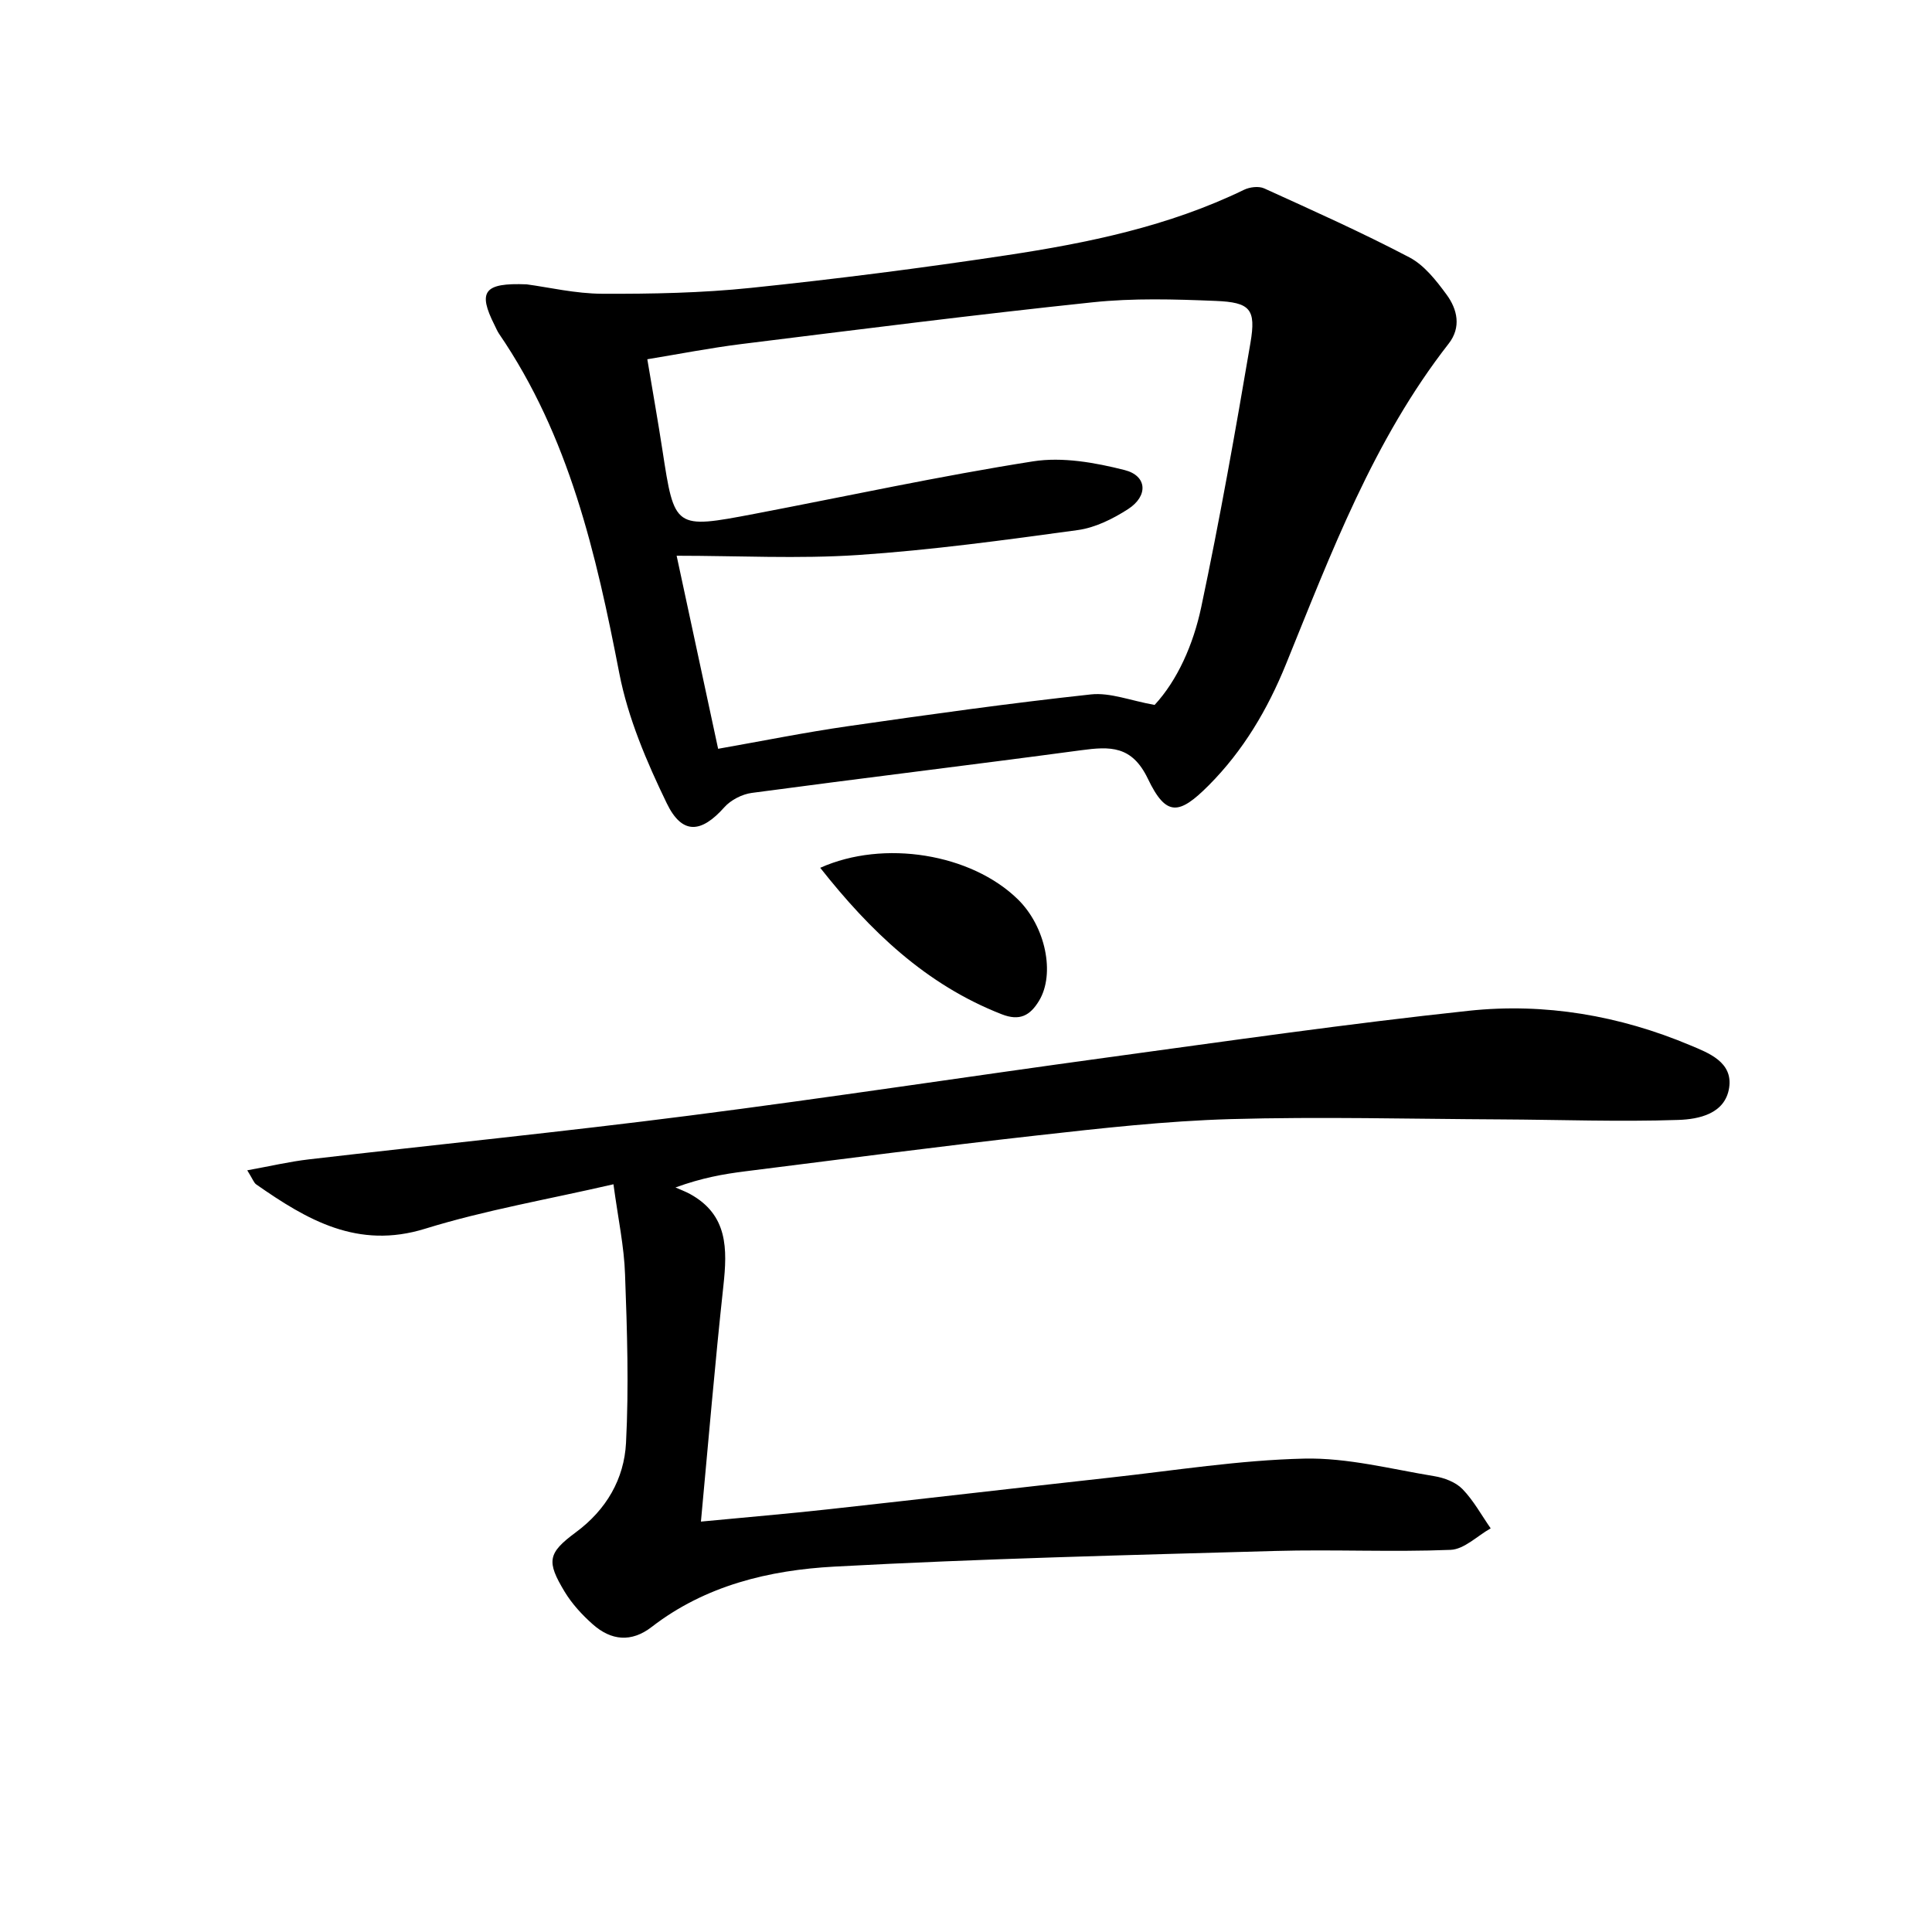
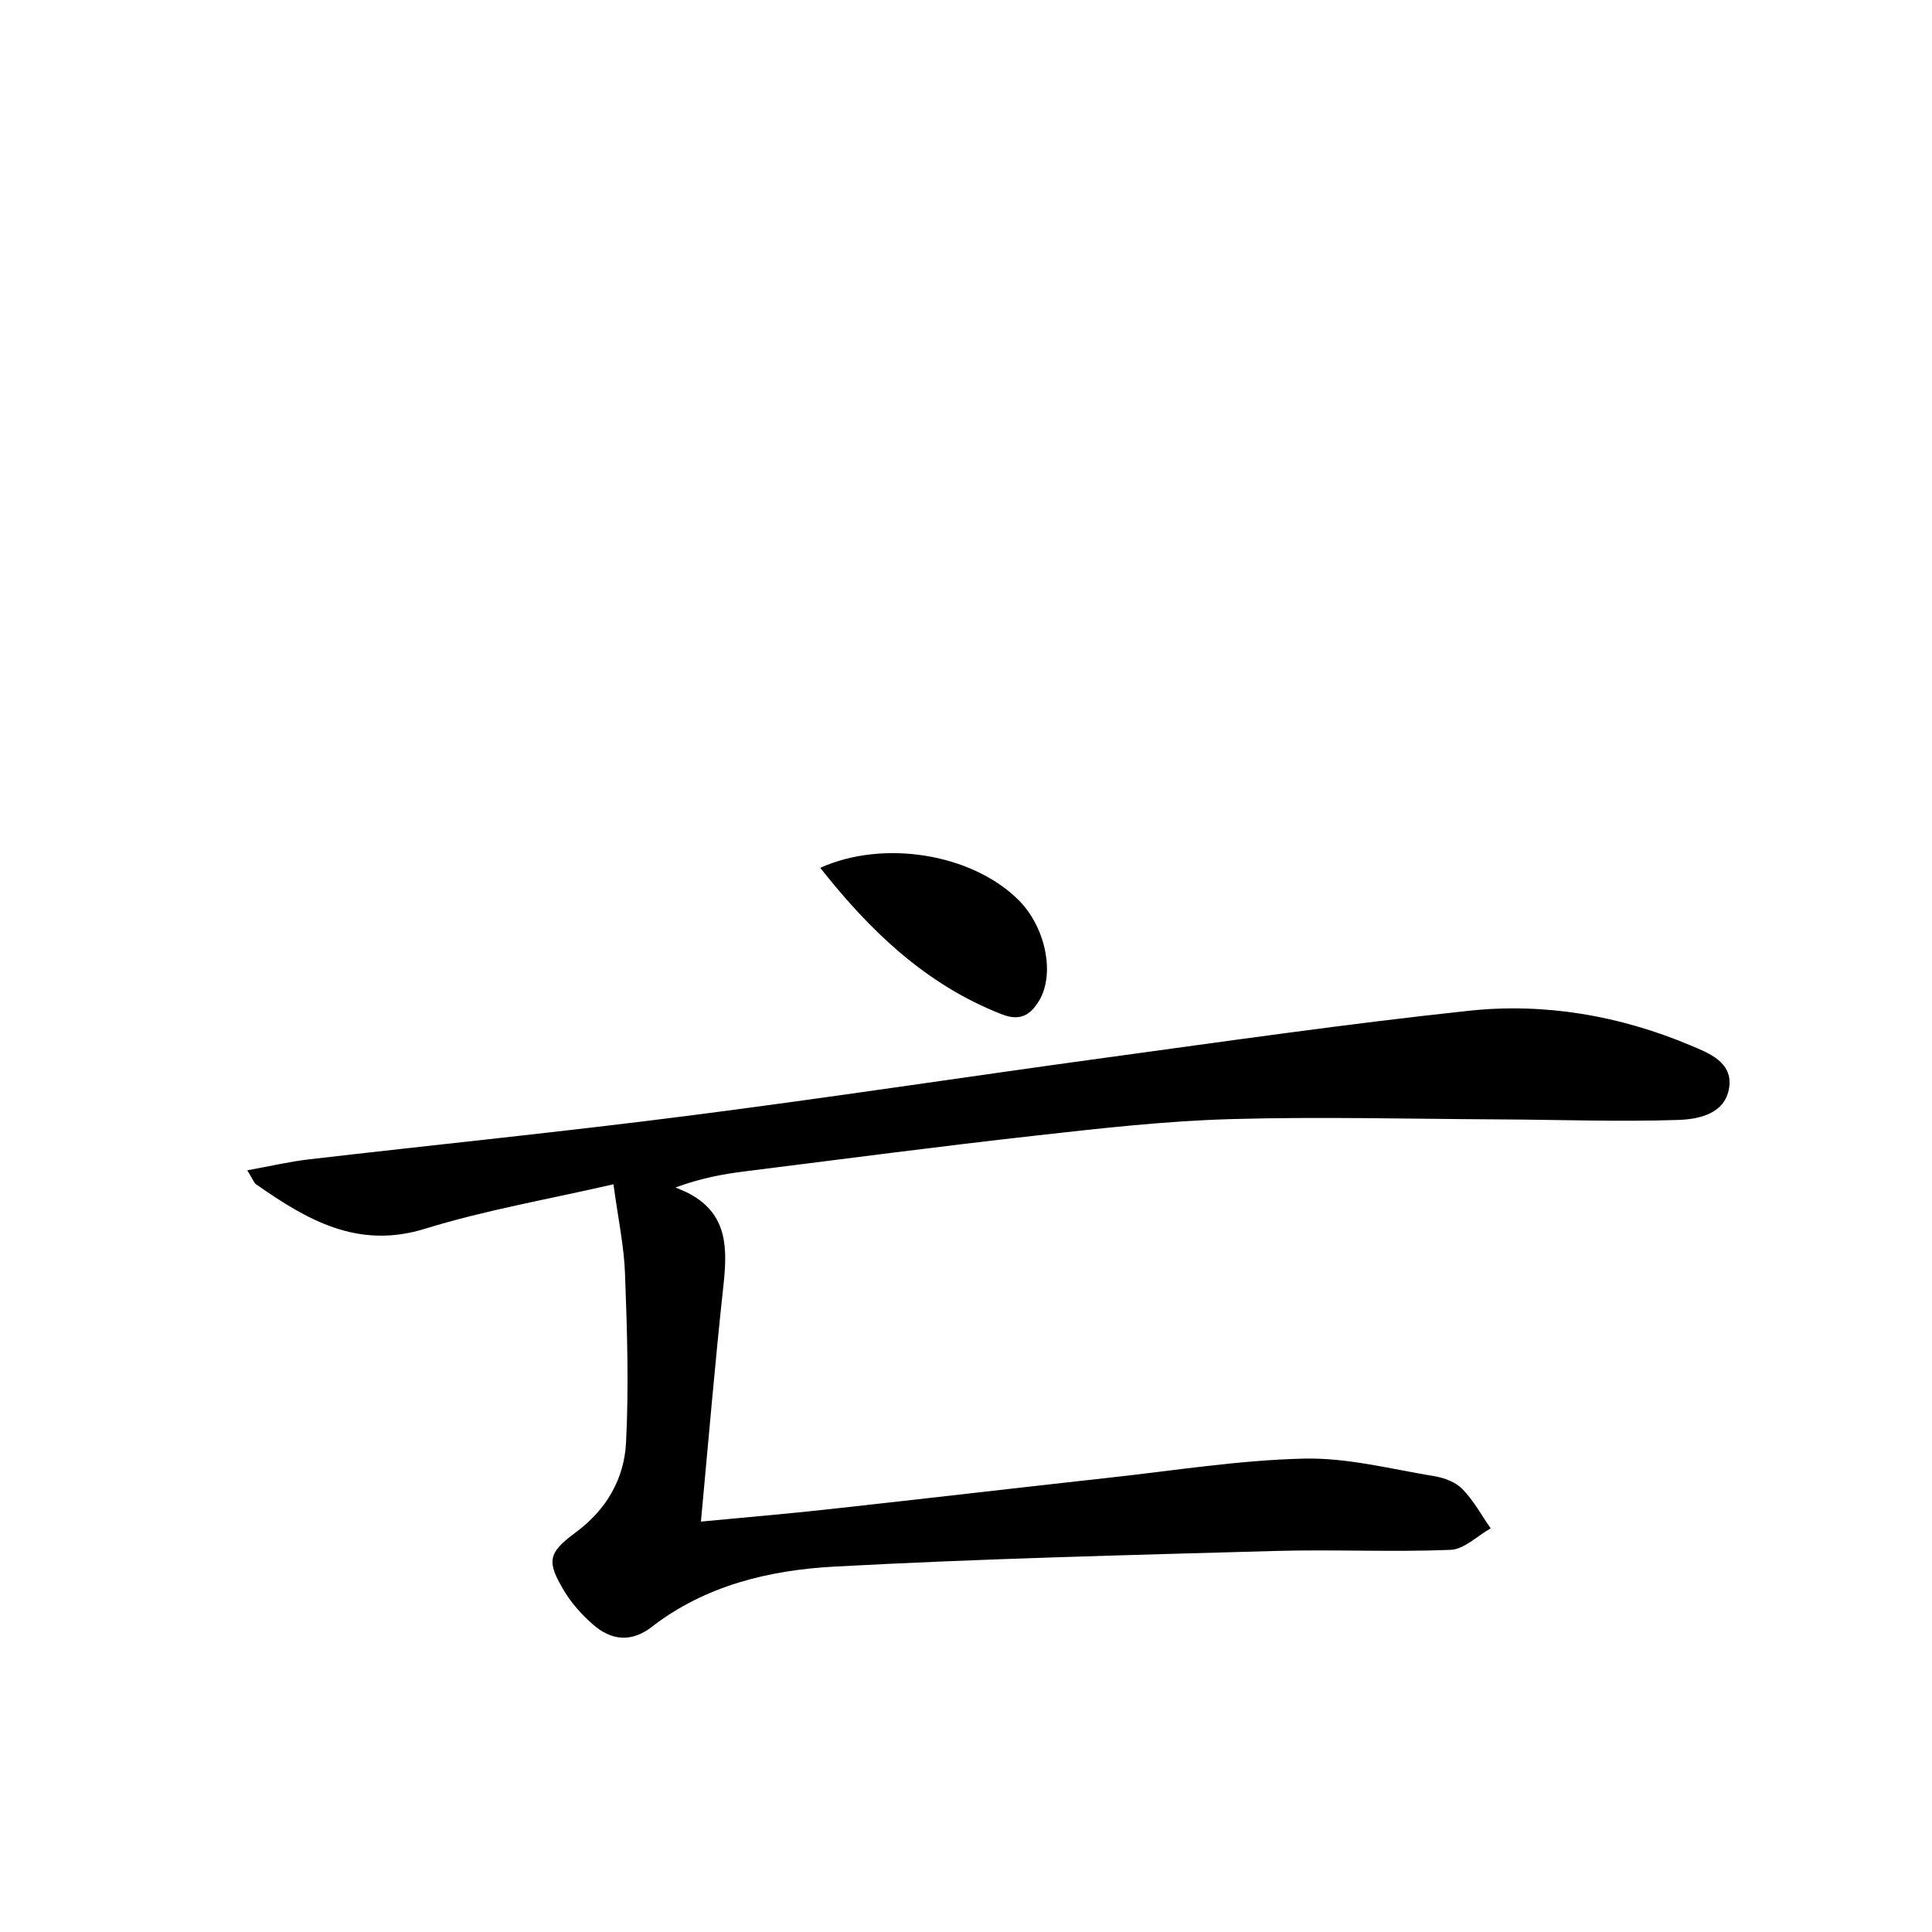
<svg xmlns="http://www.w3.org/2000/svg" enable-background="new 0 0 400 400" viewBox="0 0 400 400">
-   <path d="m109.04 58.87c4.52.6 10.1 1.93 15.69 1.95 10.26.04 20.57-.16 30.76-1.22 17.65-1.83 35.28-4.09 52.83-6.74 16.91-2.55 33.65-6 49.23-13.56 1.19-.58 3.06-.81 4.2-.29 10.09 4.59 20.23 9.12 30.04 14.27 3.08 1.61 5.55 4.78 7.69 7.69 2.26 3.06 3.1 6.79.45 10.18-15.57 19.95-24.33 43.35-33.71 66.43-3.79 9.31-8.8 17.82-15.97 25.02-6.14 6.16-8.81 6.52-12.59-1.36-3.32-6.93-7.85-6.71-13.84-5.91-22.71 3.05-45.46 5.79-68.16 8.83-2.02.27-4.34 1.46-5.69 2.97-4.79 5.39-8.75 5.75-11.93-.83-4.15-8.57-8.02-17.63-9.82-26.9-4.8-24.76-10.38-49.06-24.9-70.3-.37-.55-.62-1.17-.92-1.77-3.5-6.94-2.27-8.82 6.64-8.46zm31.05 56.19c2.76 12.82 5.63 26.17 8.59 39.97 9.3-1.64 18.06-3.41 26.89-4.68 16.74-2.41 33.49-4.76 50.3-6.58 3.98-.43 8.19 1.29 13.18 2.18 4.72-5.1 8.01-12.49 9.65-20.24 3.84-18.14 7.08-36.42 10.19-54.71 1.19-7.01-.02-8.41-7.24-8.7-8.47-.35-17.05-.6-25.45.29-24.26 2.55-48.47 5.64-72.69 8.64-6.49.81-12.92 2.07-19.49 3.15 1.13 6.75 2.2 12.77 3.13 18.82 2.5 16.3 2.49 16.34 19.04 13.19 19.22-3.67 38.36-7.83 57.68-10.87 6.11-.96 12.85.25 18.97 1.8 4.69 1.19 4.92 5.37.71 8.09-3.14 2.02-6.81 3.85-10.44 4.34-15.11 2.07-30.27 4.14-45.48 5.16-12.35.82-24.81.15-37.54.15z" />
  <path d="m127.01 245.19c-13.59 3.14-26.54 5.35-38.98 9.2-13.99 4.34-24.46-1.83-34.98-9.17-.49-.34-.71-1.07-1.86-2.92 4.71-.85 8.73-1.8 12.8-2.27 26.23-3.05 52.51-5.69 78.7-9.05 28.98-3.71 57.88-8.13 86.83-12.08 24.84-3.39 49.66-6.97 74.58-9.63 15.72-1.68 31.21.99 45.84 7.14 3.73 1.57 8.88 3.45 8.06 8.8-.83 5.42-6.3 6.52-10.53 6.66-12.25.41-24.53-.05-36.81-.11-18.64-.09-37.29-.59-55.91-.06-13.43.39-26.85 1.9-40.22 3.4-20.13 2.25-40.22 4.9-60.32 7.42-4.42.56-8.81 1.32-14.36 3.33 1.01.45 2.05.83 3.02 1.36 7.86 4.32 7.73 11.36 6.9 19.01-1.74 15.98-3.08 32-4.65 48.81 9.59-.92 17.96-1.62 26.3-2.54 19.48-2.14 38.95-4.42 58.43-6.57 13.37-1.47 26.74-3.62 40.15-3.93 8.97-.21 18.01 2.17 26.98 3.64 2.06.34 4.41 1.23 5.81 2.67 2.3 2.37 3.93 5.39 5.84 8.13-2.77 1.55-5.48 4.34-8.31 4.45-12.09.49-24.23-.11-36.33.23-30.43.86-60.87 1.59-91.26 3.24-13.44.73-26.66 3.88-37.79 12.48-4.22 3.27-8.41 2.84-12.21-.53-2.21-1.96-4.3-4.23-5.82-6.74-3.78-6.27-3.55-7.98 2.28-12.29 6.36-4.69 10.03-11.07 10.42-18.53.6-11.58.23-23.24-.2-34.85-.18-5.77-1.43-11.5-2.4-18.7z" />
  <path d="m169.82 179.67c13.17-5.91 31.28-2.91 40.92 6.53 5.75 5.63 7.75 15.42 4.39 20.99-1.86 3.08-4.01 4.26-7.74 2.8-15.72-6.14-27.28-17.28-37.57-30.32z" />
</svg>